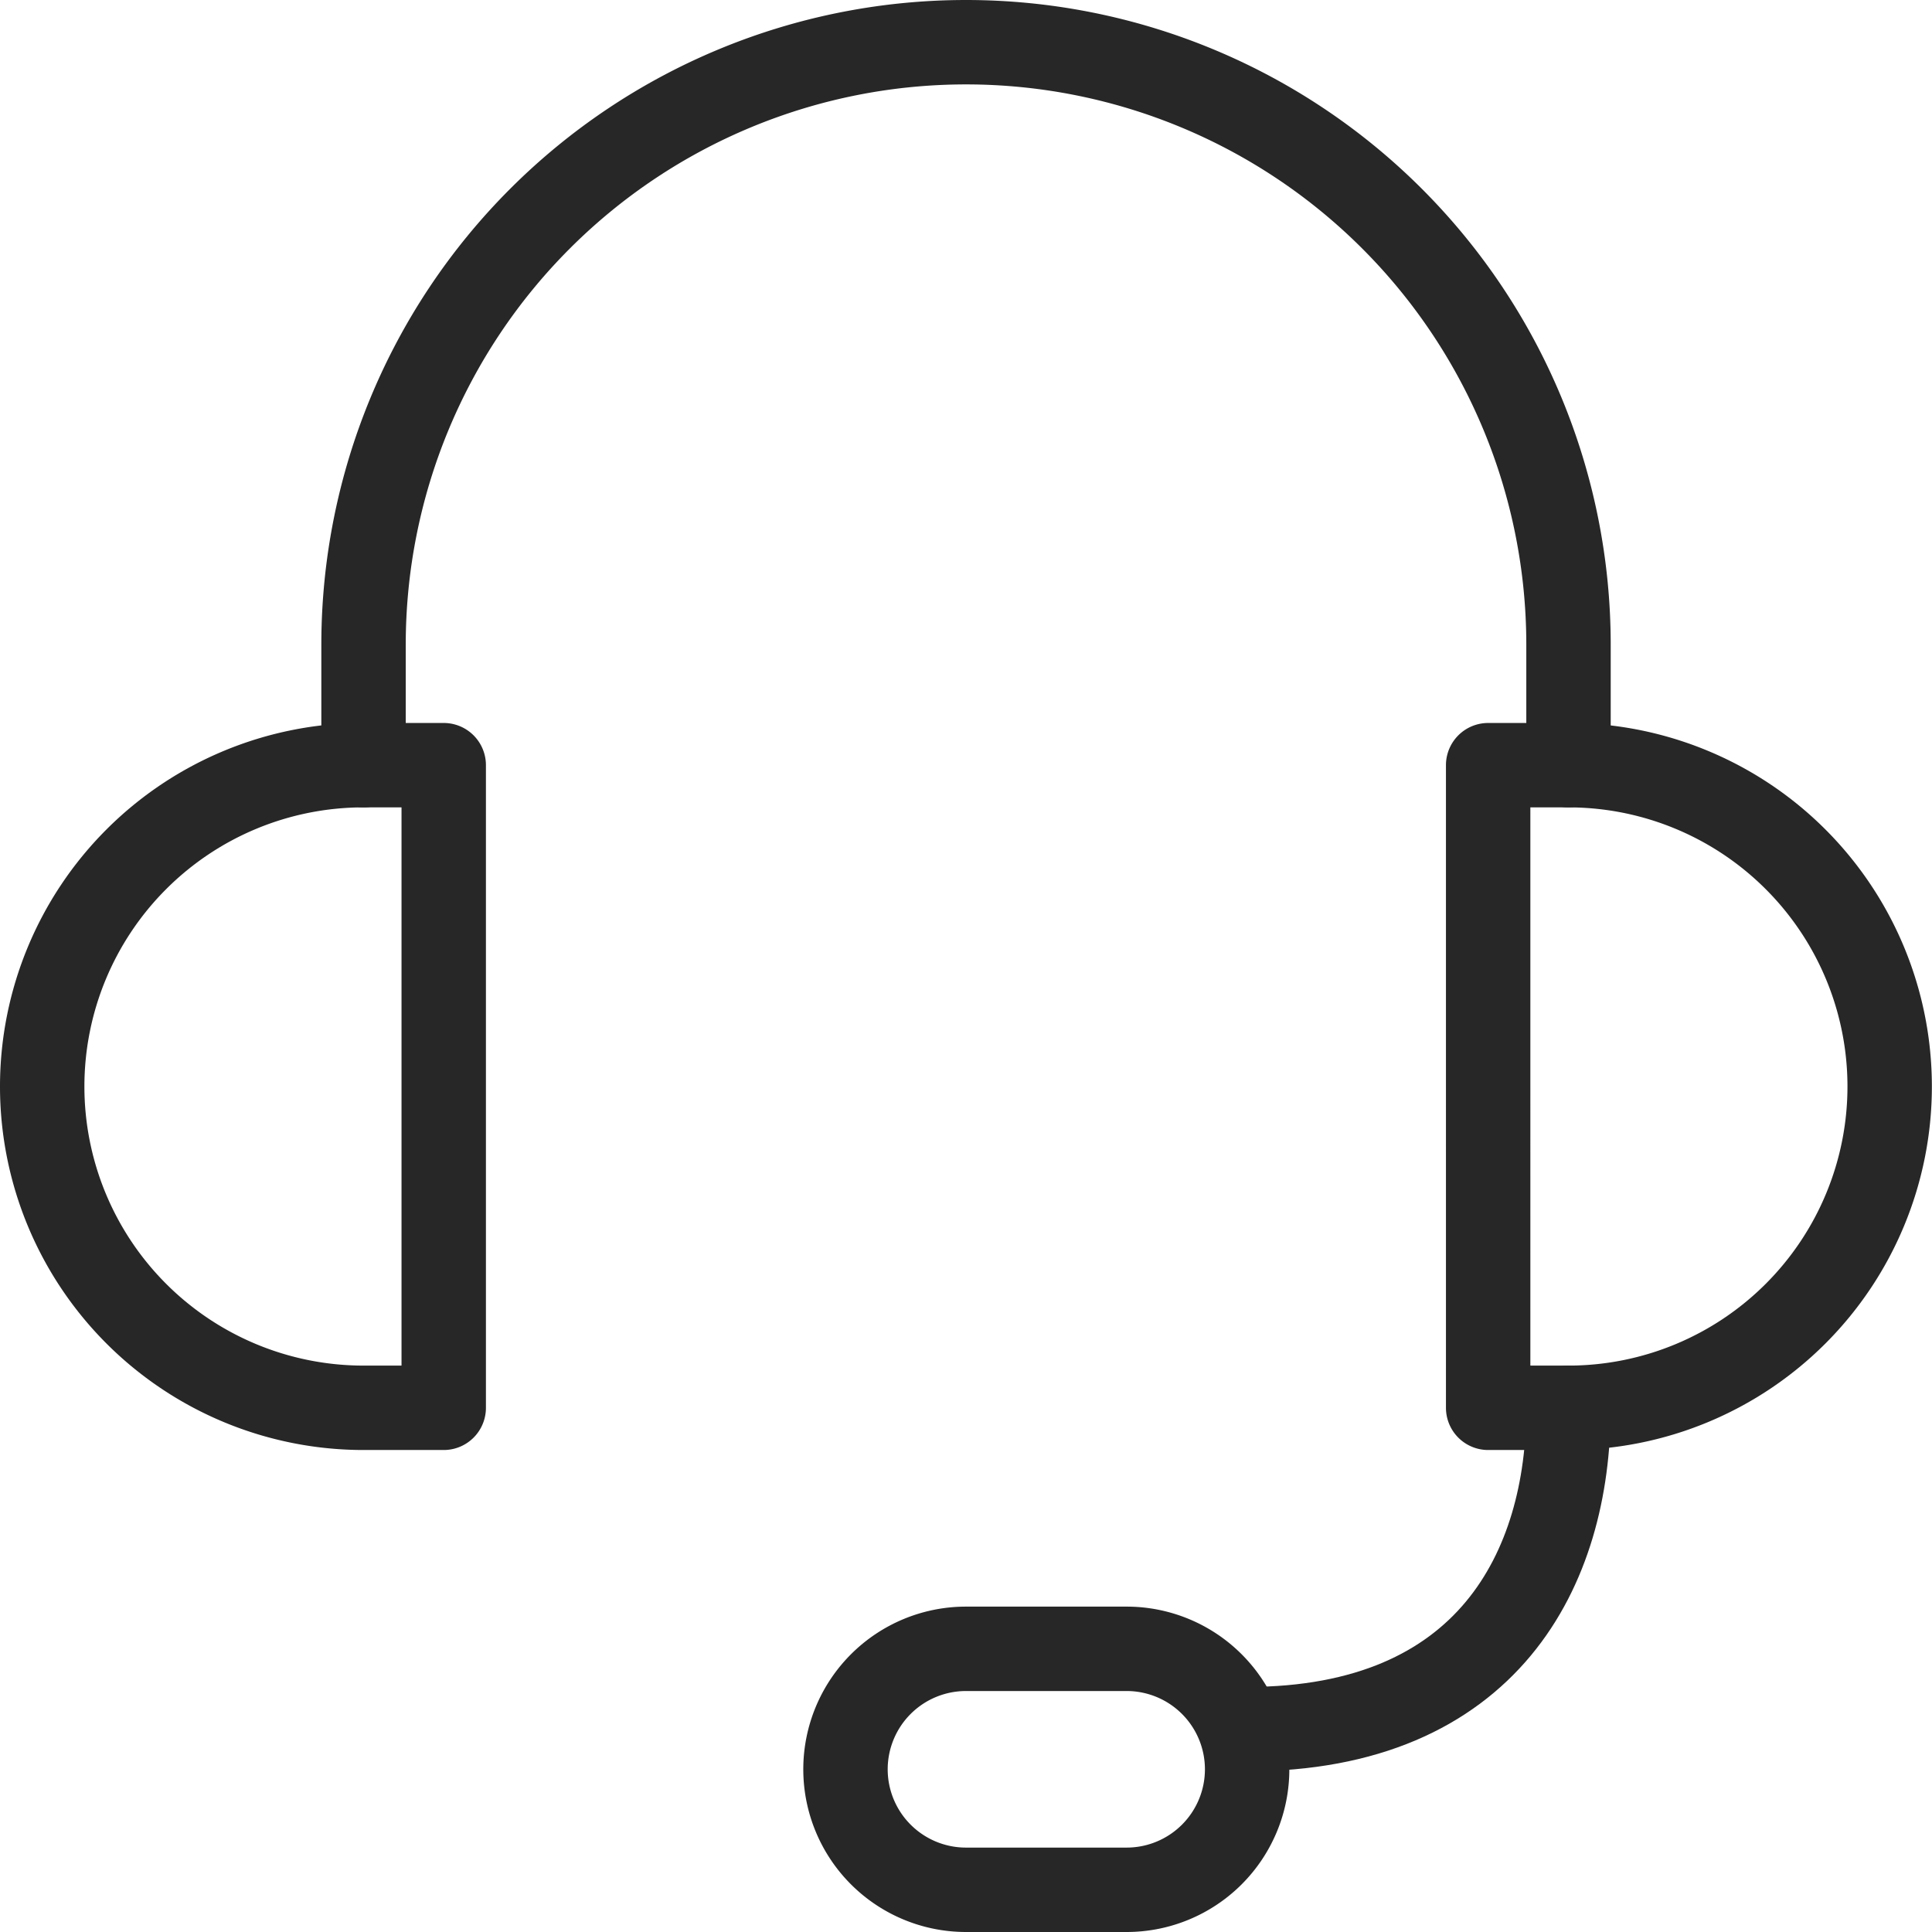
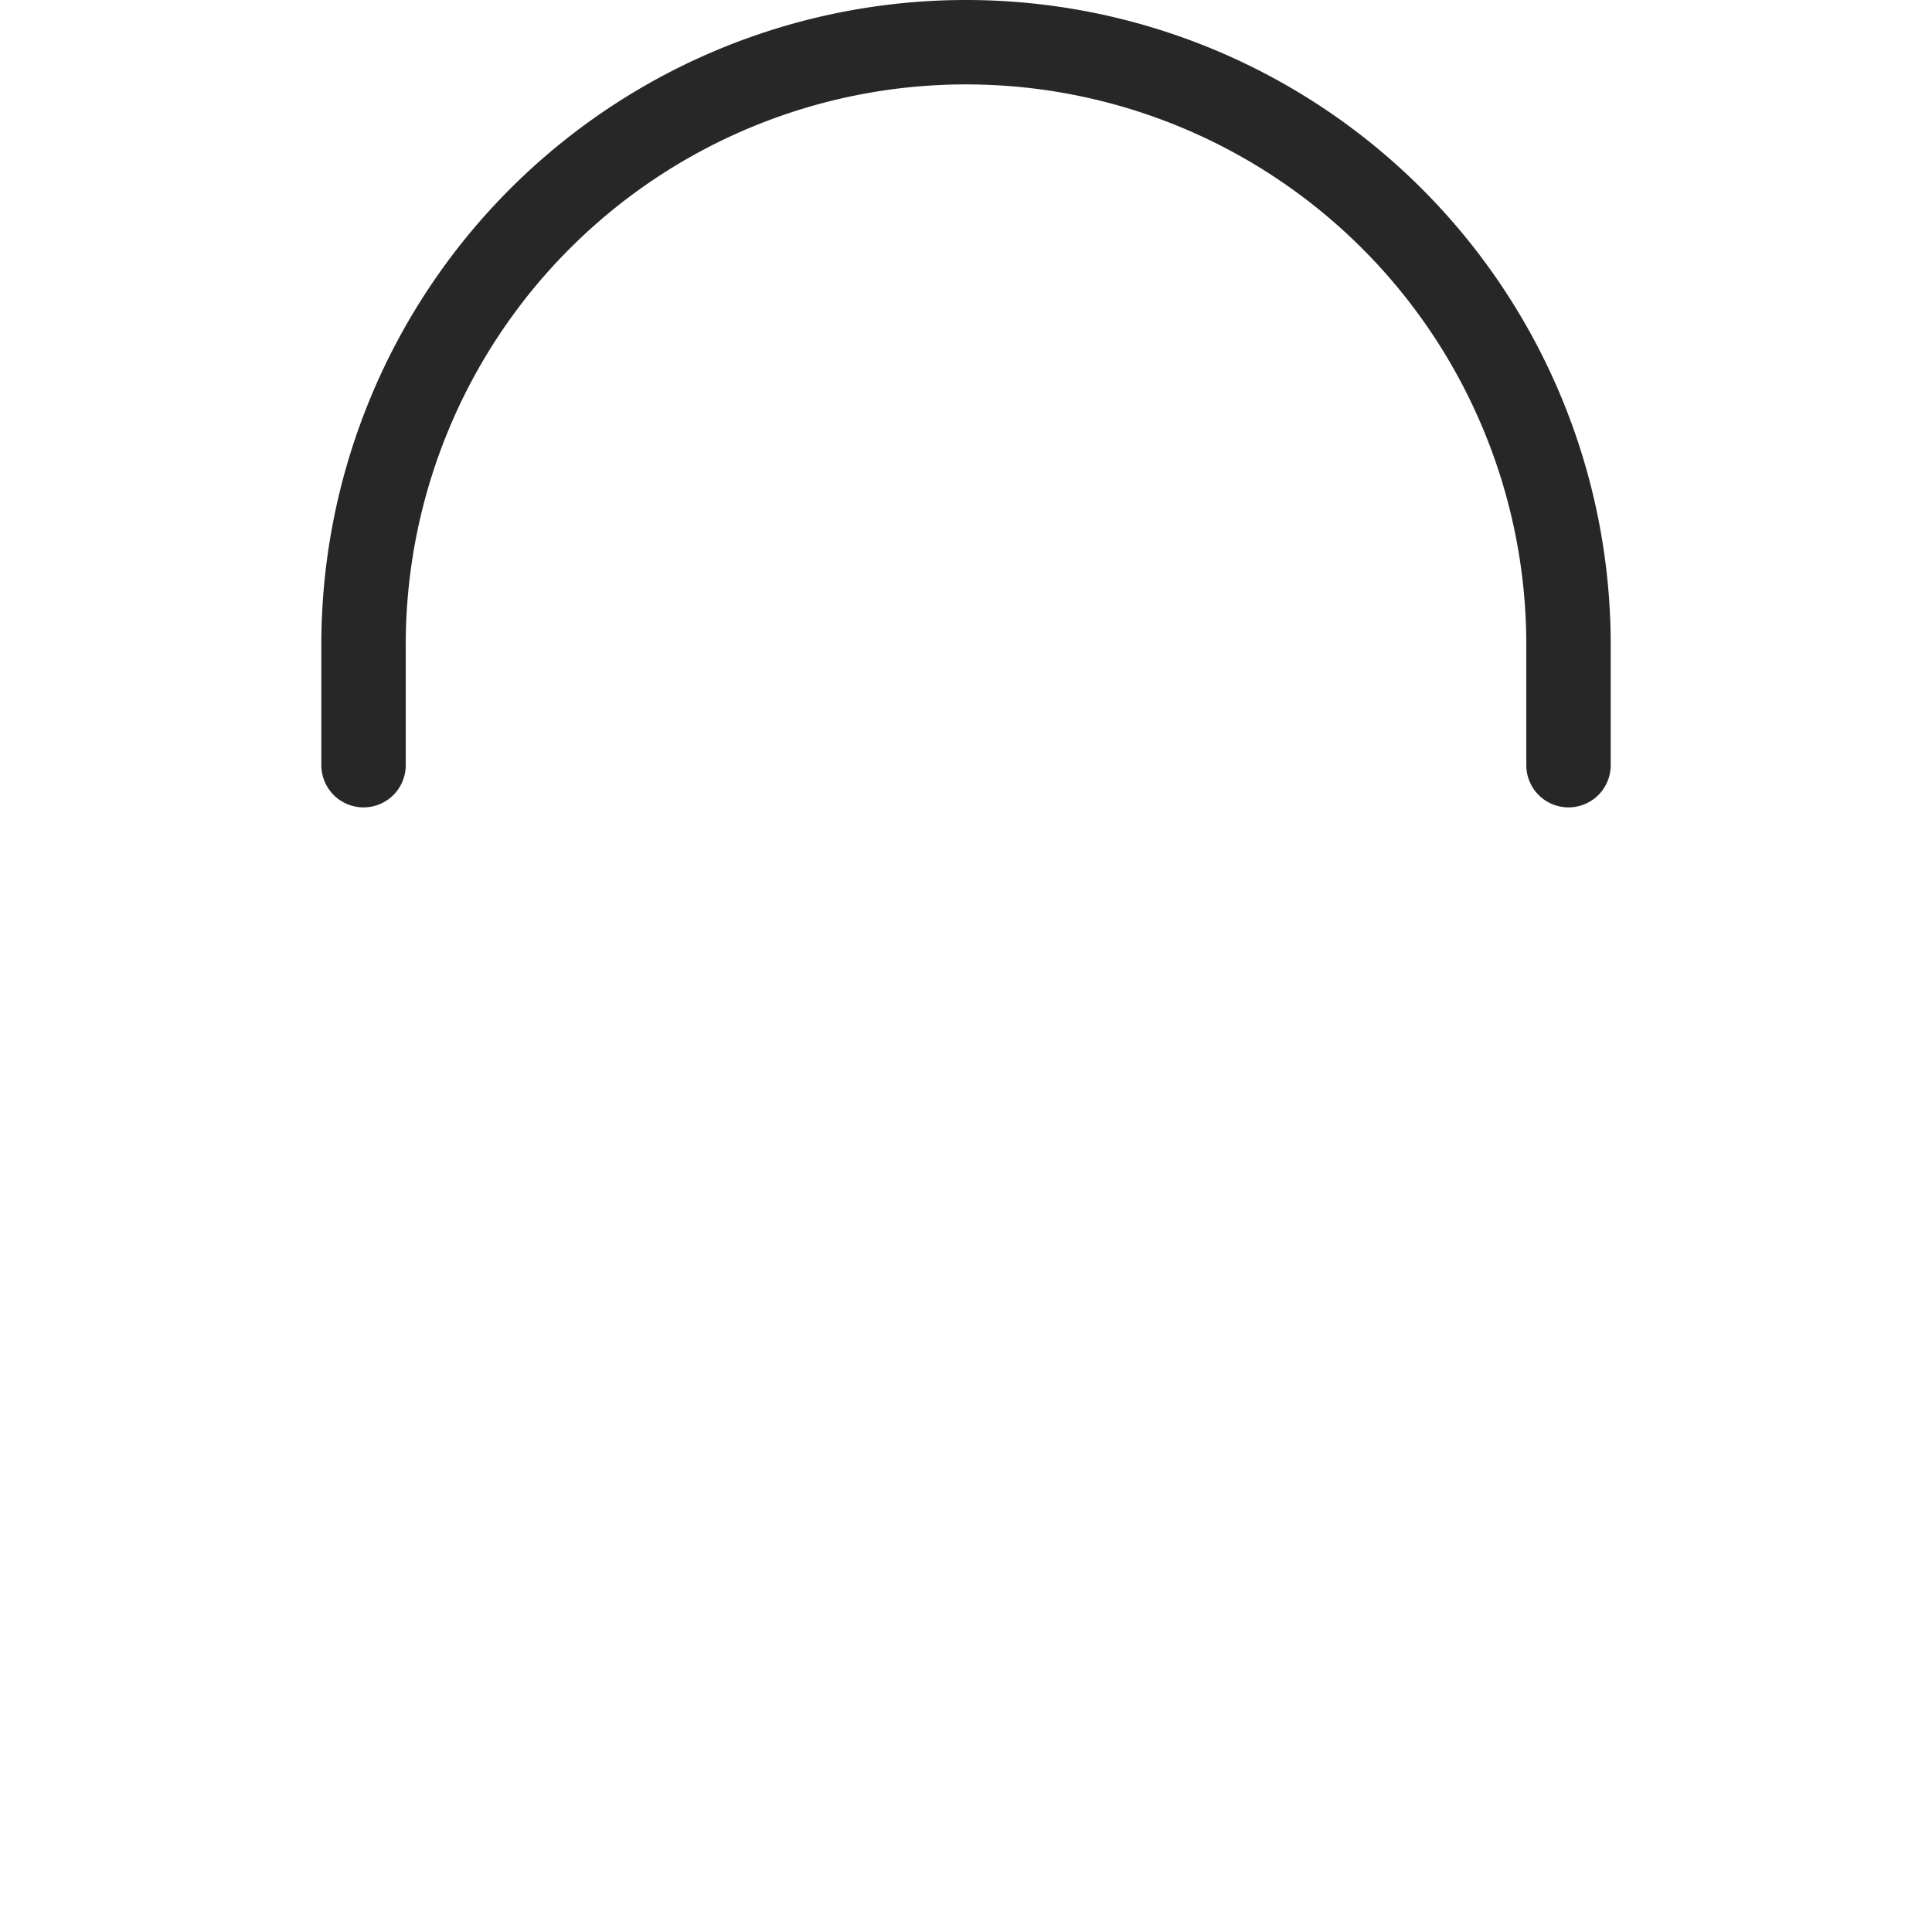
<svg xmlns="http://www.w3.org/2000/svg" width="70" height="70" viewBox="0 0 45.779 45.779">
  <g id="Group_1594" data-name="Group 1594" transform="translate(1 1)">
-     <path id="Path_35" data-name="Path 35" d="M656.114,840.727h1.9V825.5h-1.9a7.614,7.614,0,0,0-7.614,7.614h0A7.614,7.614,0,0,0,656.114,840.727Z" transform="translate(-648.5 -808.369)" fill="none" stroke="#272727" stroke-linecap="round" stroke-linejoin="round" stroke-width="2" />
-     <path id="Path_36" data-name="Path 36" d="M668.4,840.727h-1.9V825.5h1.9a7.614,7.614,0,0,1,7.614,7.614h0A7.614,7.614,0,0,1,668.4,840.727Z" transform="translate(-632.238 -808.369)" fill="none" stroke="#272727" stroke-linecap="round" stroke-linejoin="round" stroke-width="2" />
    <path id="Path_37" data-name="Path 37" d="M652.5,833.631v-2.855A14.276,14.276,0,0,1,666.776,816.5h0a14.276,14.276,0,0,1,14.276,14.276v2.855" transform="translate(-644.886 -816.5)" fill="none" stroke="#272727" stroke-linecap="round" stroke-linejoin="round" stroke-width="2" />
-     <path id="Path_38" data-name="Path 38" d="M671.114,833.5c0,3.807-1.9,7.614-7.614,7.614" transform="translate(-634.948 -801.142)" fill="none" stroke="#272727" stroke-linecap="round" stroke-linejoin="round" stroke-width="2" />
-     <path id="Path_39" data-name="Path 39" d="M665.162,842.21h-3.807a2.856,2.856,0,0,1-2.855-2.855h0a2.856,2.856,0,0,1,2.855-2.855h3.807a2.856,2.856,0,0,1,2.855,2.855h0A2.856,2.856,0,0,1,665.162,842.21Z" transform="translate(-639.466 -798.431)" fill="none" stroke="#272727" stroke-linecap="round" stroke-linejoin="round" stroke-width="2" />
  </g>
</svg>